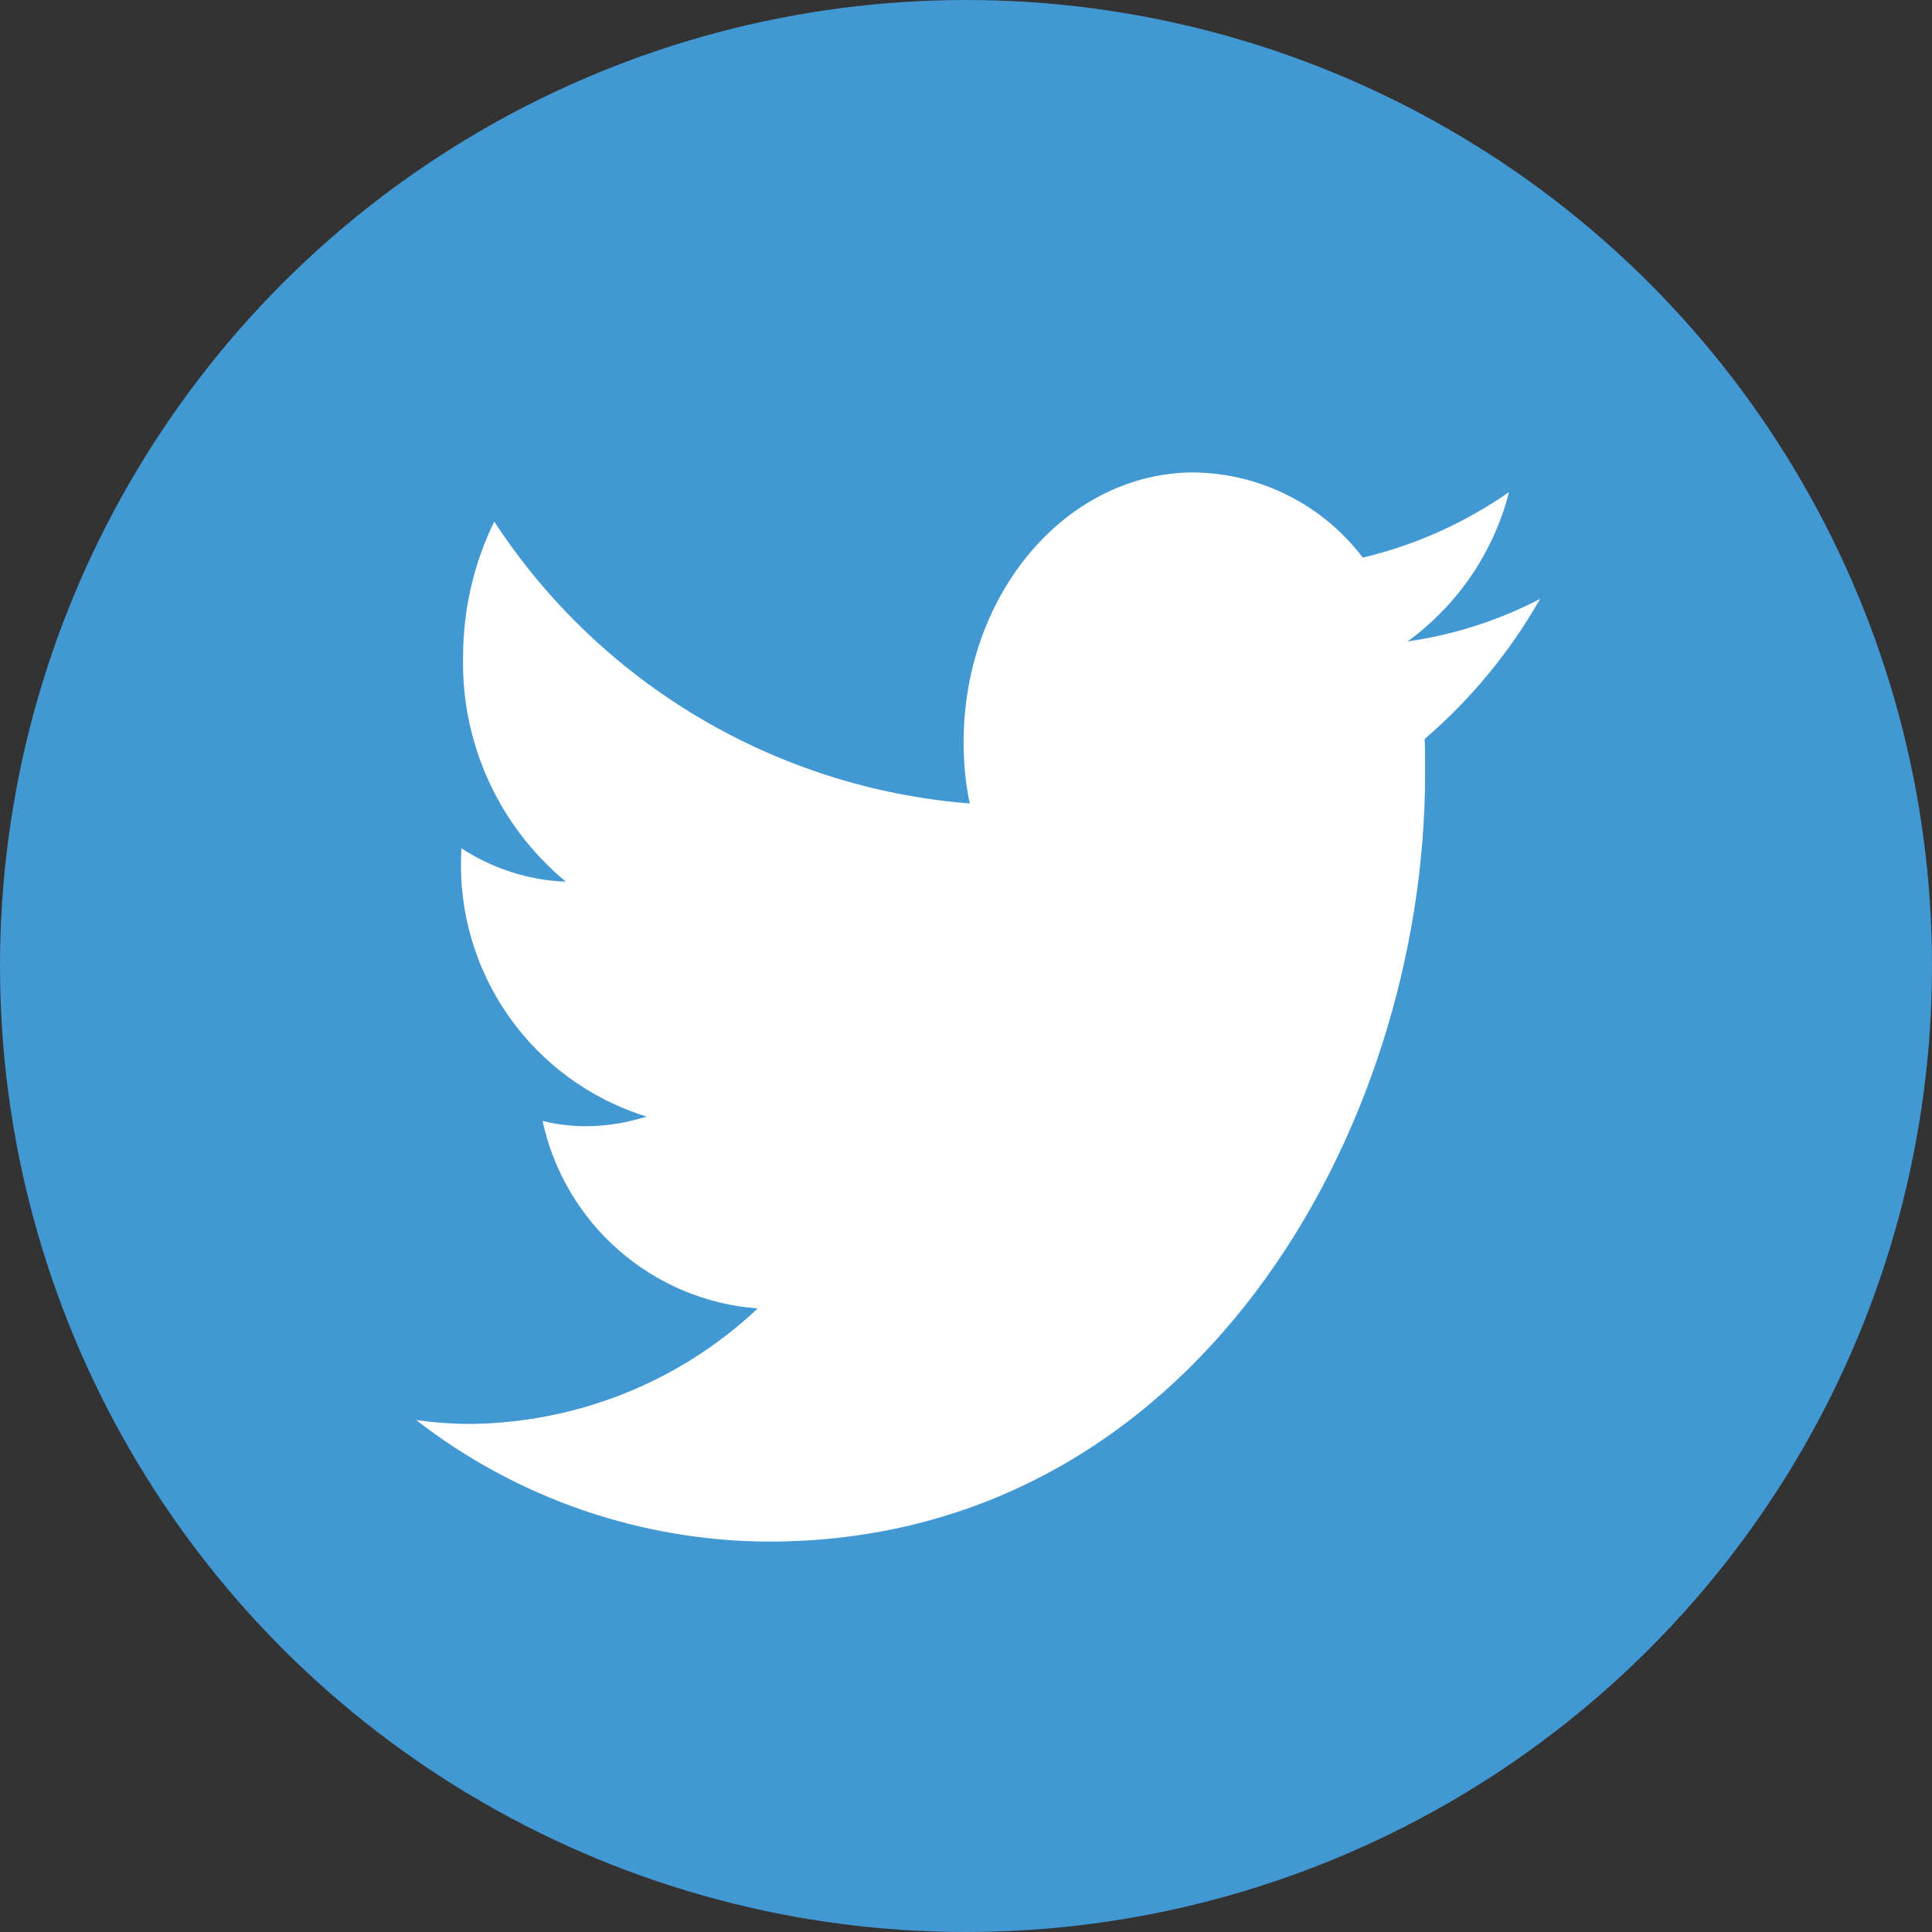
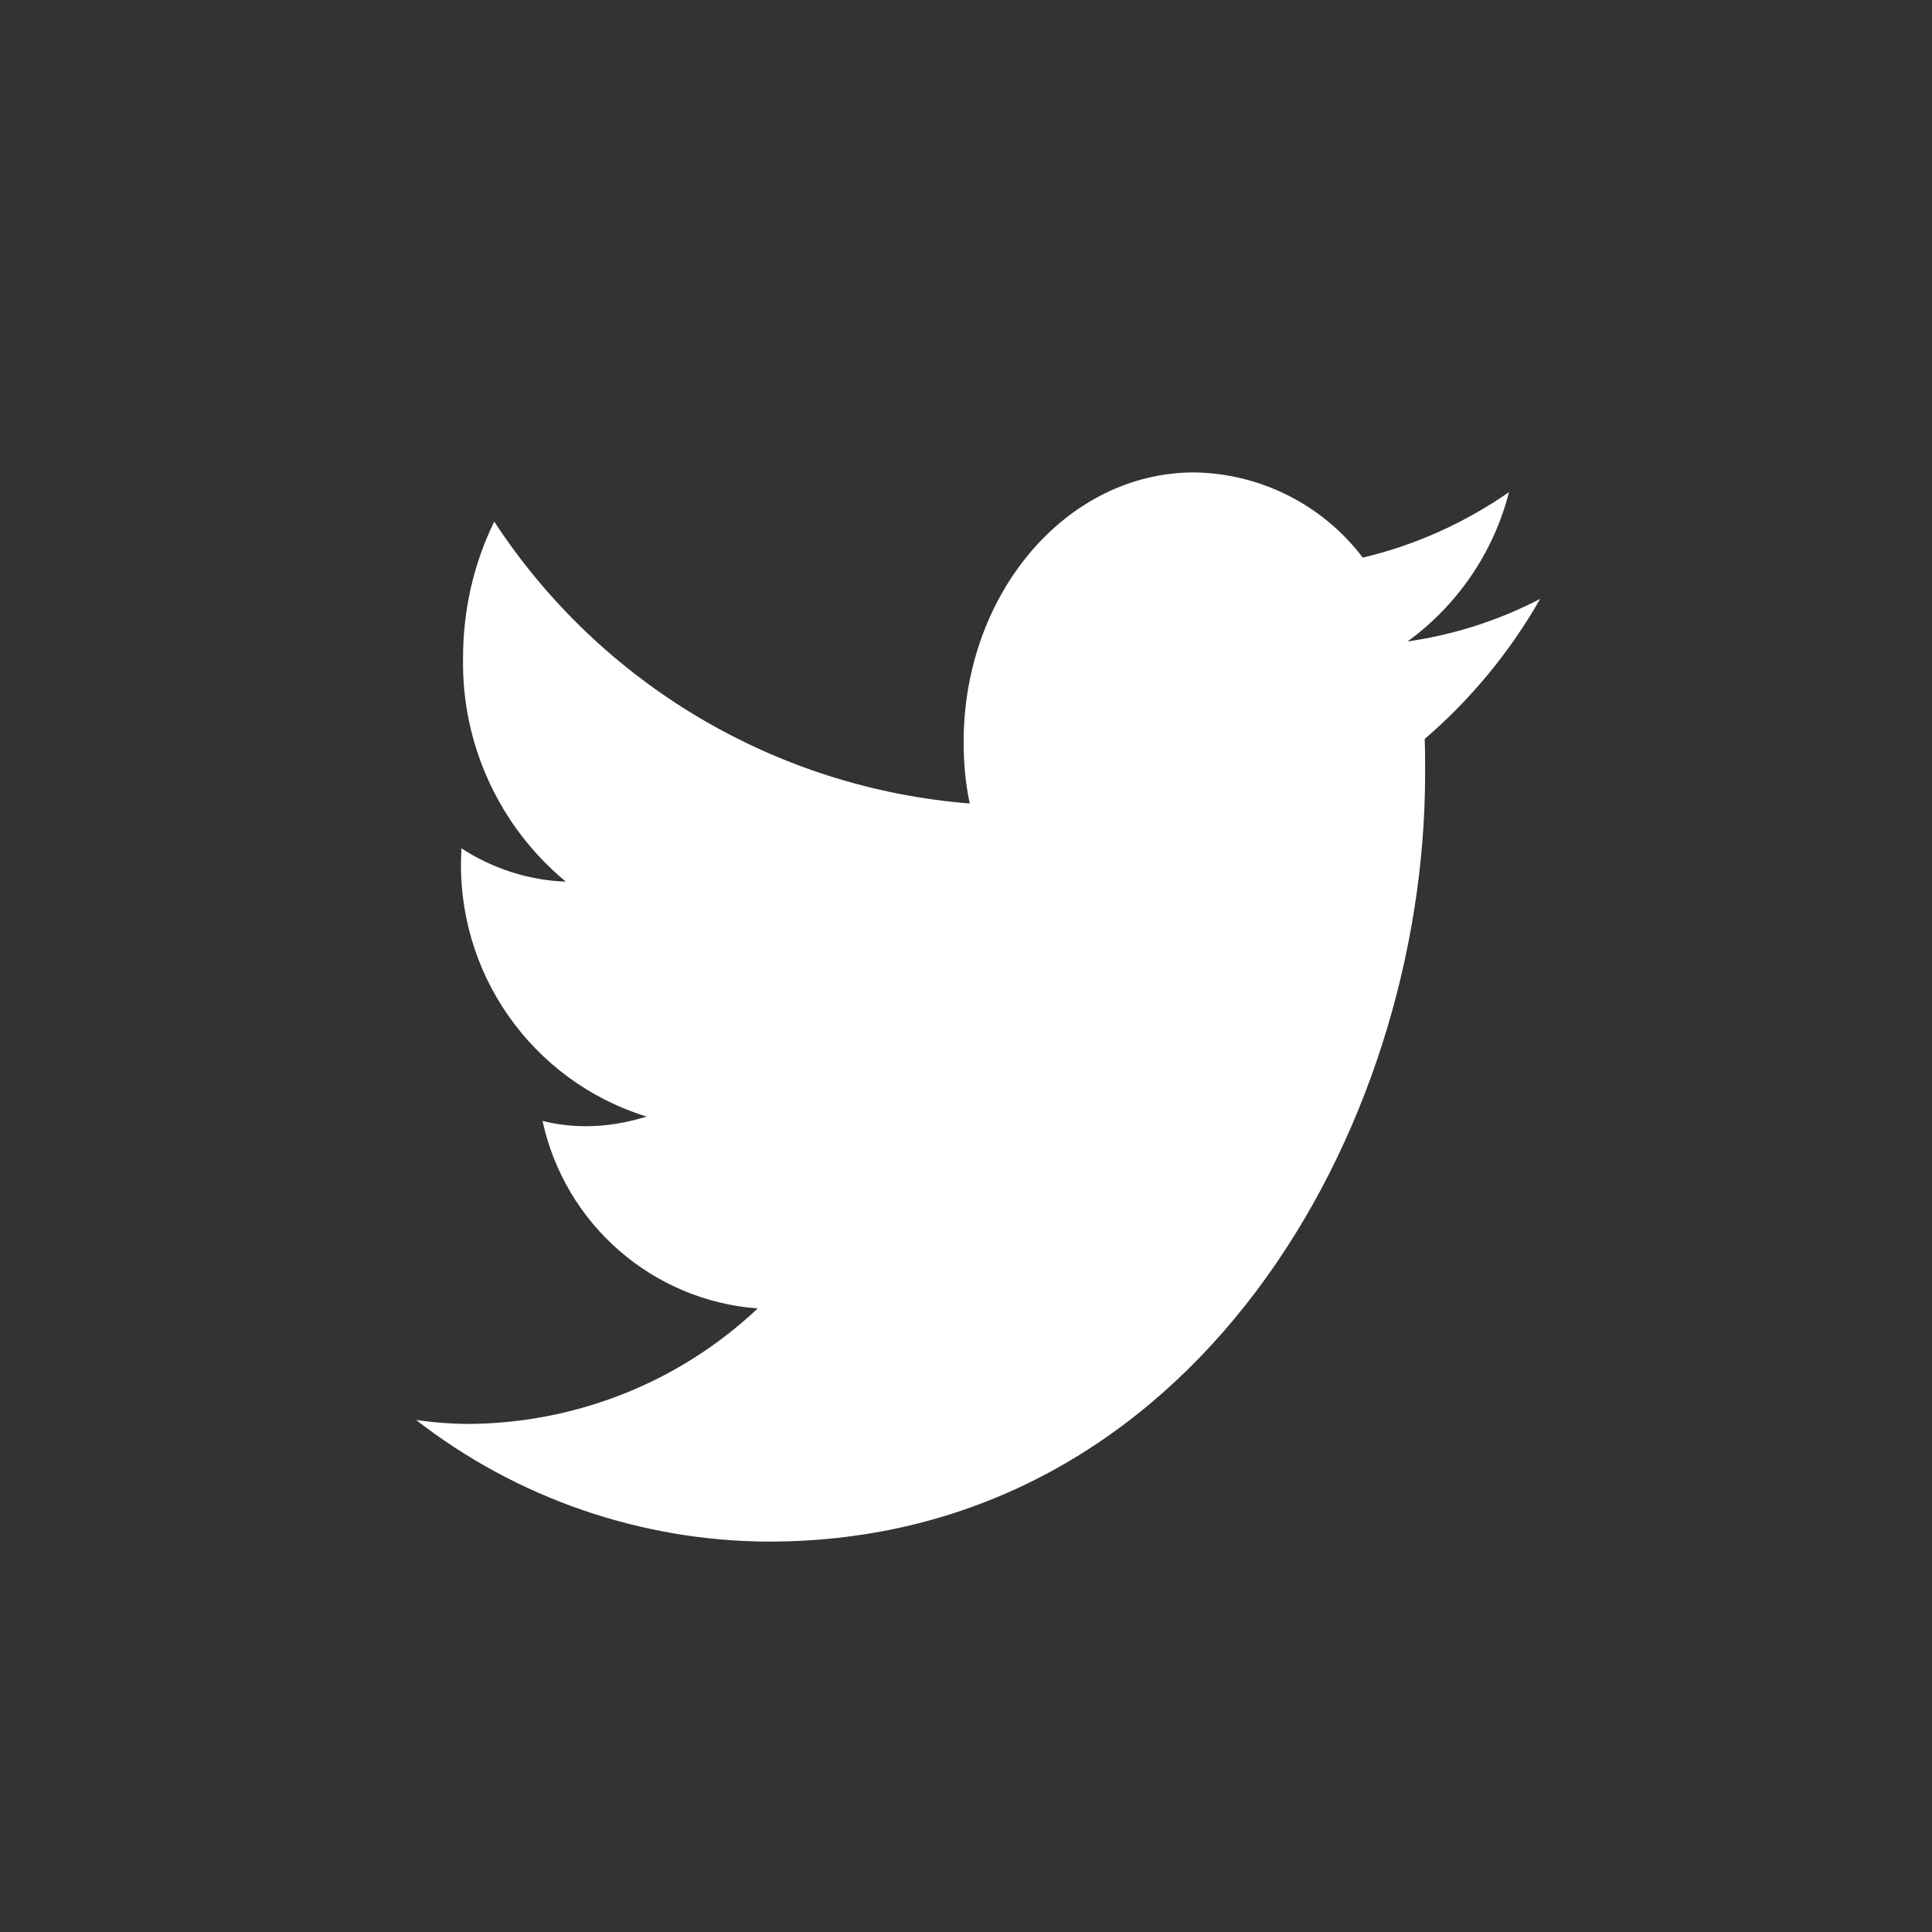
<svg xmlns="http://www.w3.org/2000/svg" version="1.1" id="Layer_1" x="0px" y="0px" viewBox="0 0 44 44" style="enable-background:new 0 0 44 44;" xml:space="preserve">
  <rect x="0" y="0" width="44" height="44" fill="#333333" stroke="none" />
  <style type="text/css">
	.st0{fill:#4198D3;}
	.st1{fill:#FFFFFF;}
</style>
  <g id="Twitter_social_icons_-_circle_-_blue" transform="translate(-0.008 0)">
    <g id="Dark_Blue" transform="translate(0.008 0)">
-       <circle id="Ellipse_1" class="st0" cx="22" cy="22" r="22" />
-     </g>
+       </g>
    <g id="Logo__x2014__FIXED" transform="translate(9.484 10.759)">
      <path id="Path_17" class="st1" d="M8.03,24.35c9.67,0,14.95-9.37,14.95-17.49c0-0.27,0-0.54-0.01-0.79    c1.05-0.9,1.94-1.98,2.63-3.19c-0.94,0.49-1.97,0.82-3.02,0.97c1.14-0.83,1.96-2.03,2.31-3.4c-1.01,0.7-2.14,1.21-3.33,1.49    c-0.91-1.2-2.33-1.92-3.84-1.94c-2.9,0-5.25,2.75-5.25,6.14c0,0.47,0.04,0.94,0.14,1.4C8.2,7.19,4.2,4.82,1.78,1.12    C1.31,2.08,1.07,3.14,1.07,4.21C1.03,6.18,1.89,8.06,3.41,9.32c-0.85-0.03-1.67-0.3-2.38-0.76v0.08c-0.14,2.74,1.6,5.22,4.22,6.03    c-0.45,0.14-0.91,0.22-1.38,0.22c-0.33,0-0.67-0.04-0.99-0.12c0.51,2.35,2.5,4.09,4.9,4.27c-1.77,1.67-4.1,2.6-6.53,2.63    c-0.42,0-0.84-0.03-1.25-0.09C2.29,23.36,5.12,24.34,8.03,24.35" />
    </g>
  </g>
</svg>